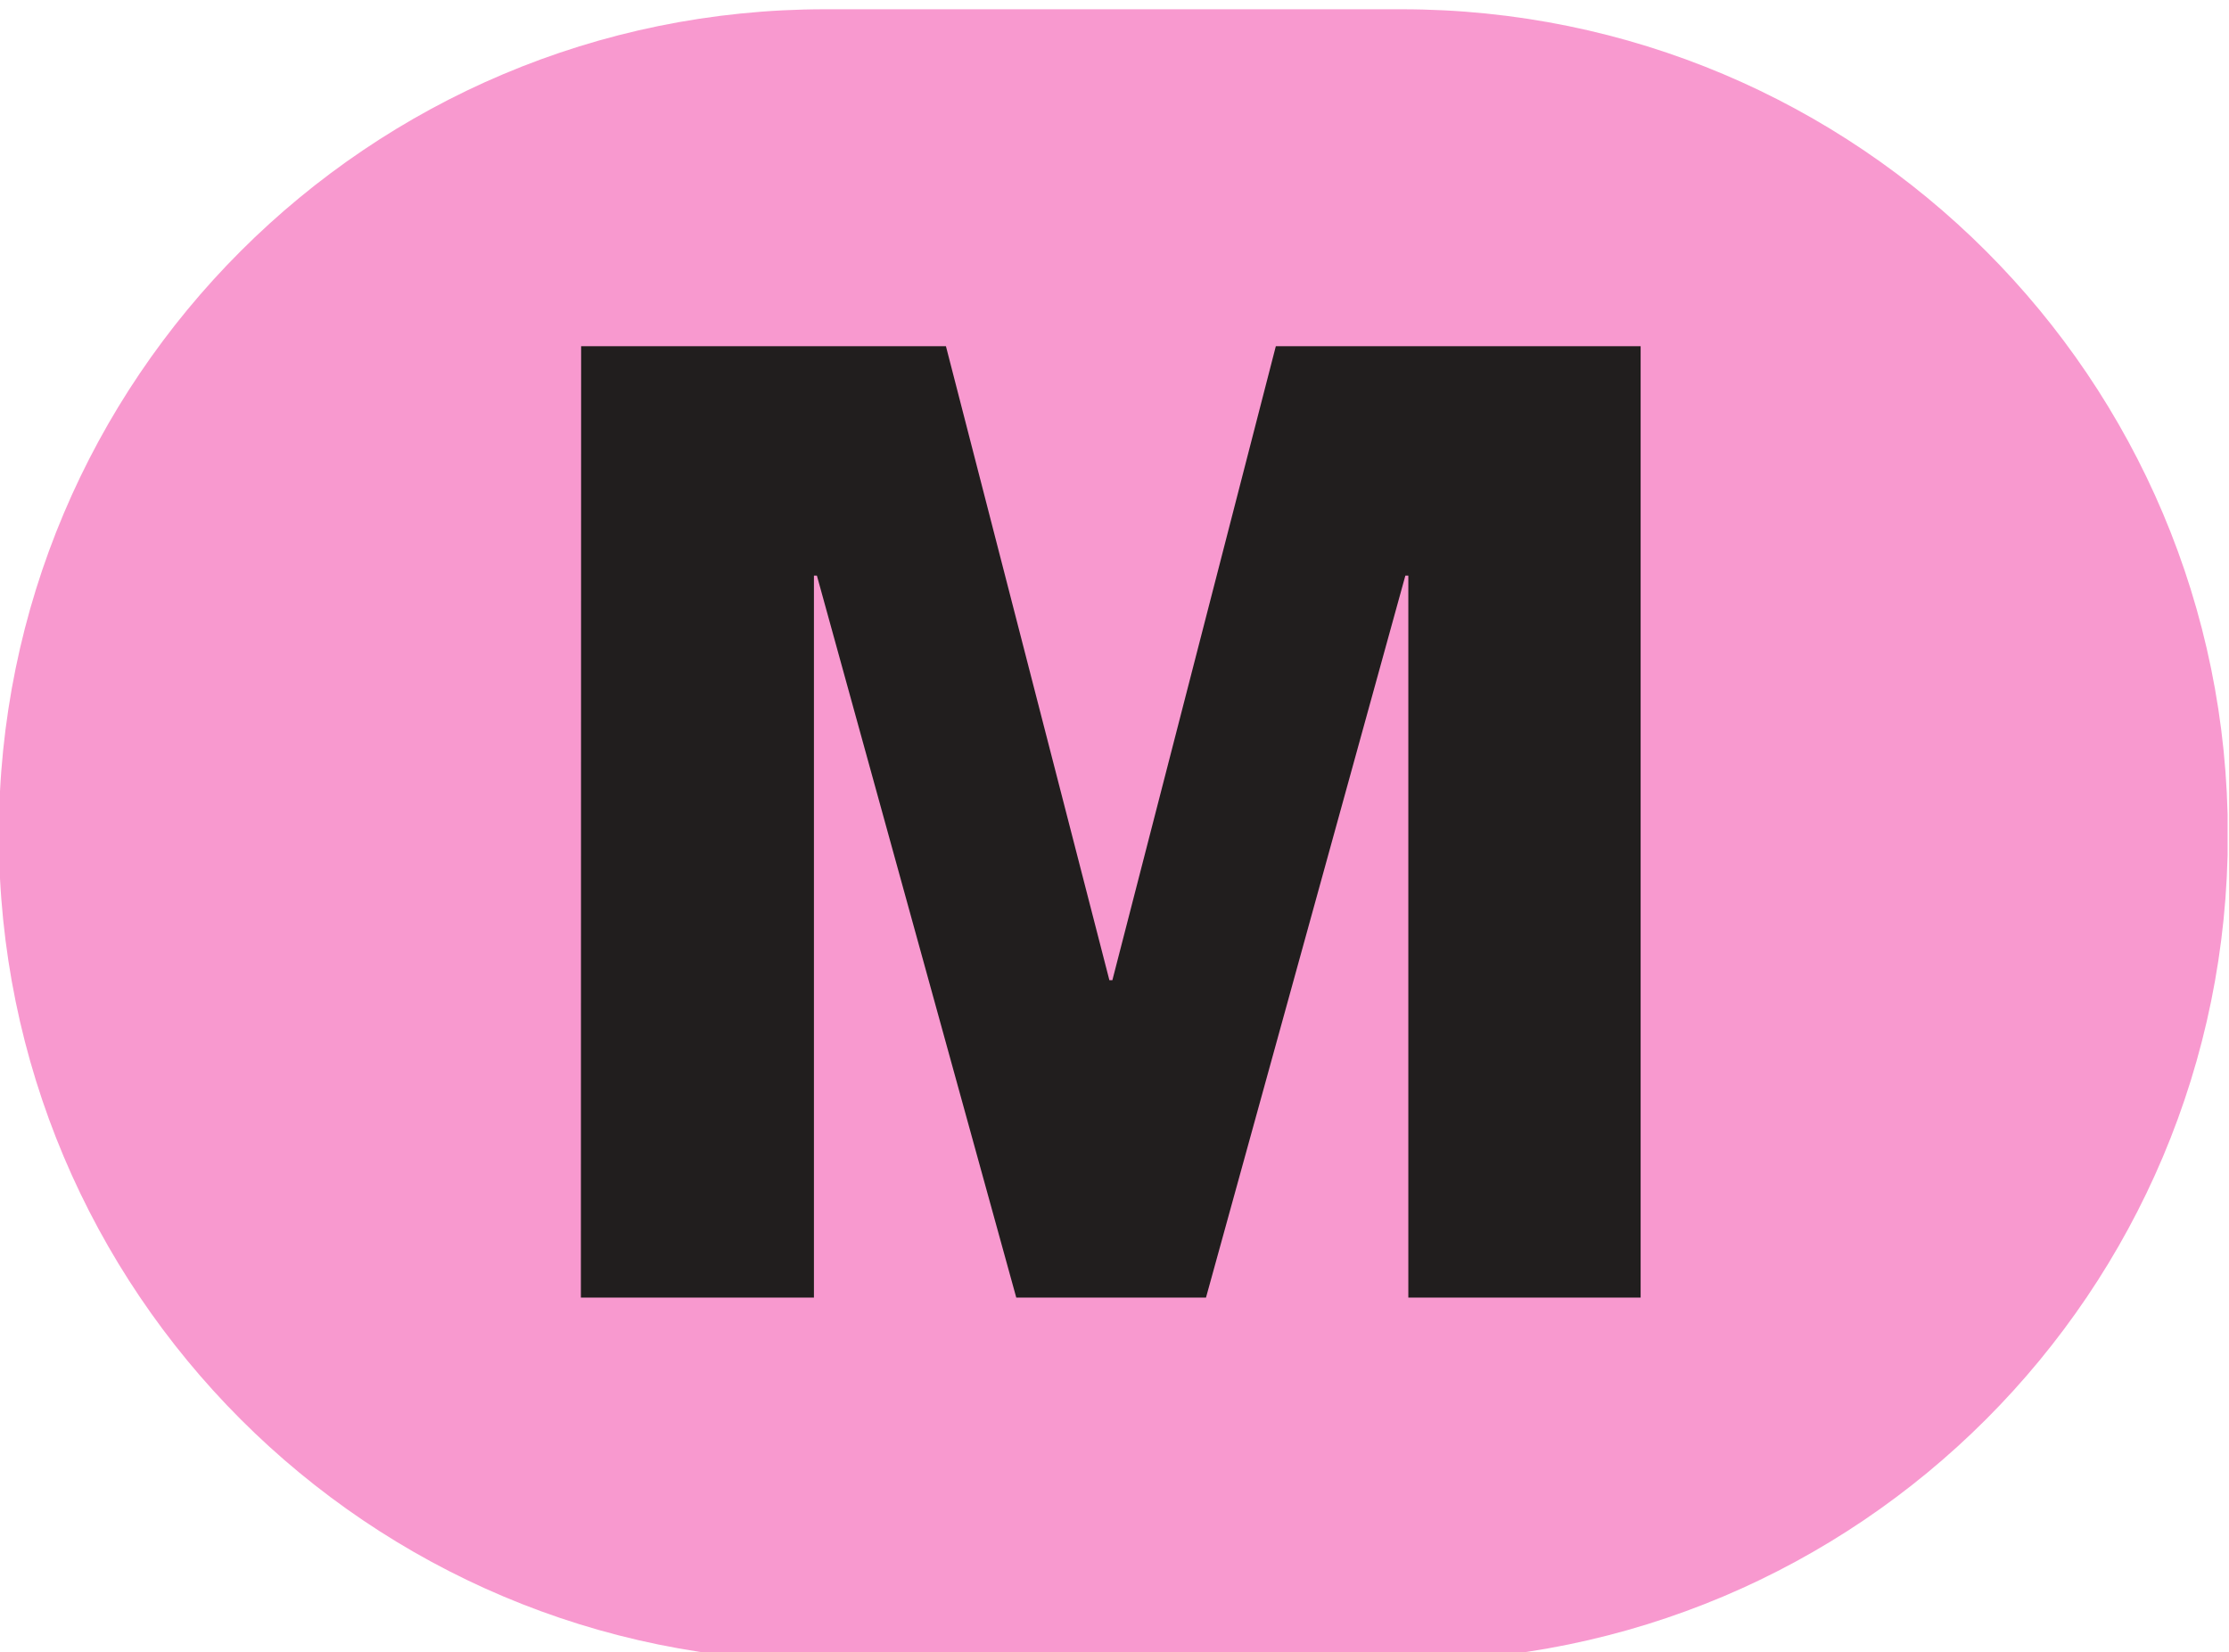
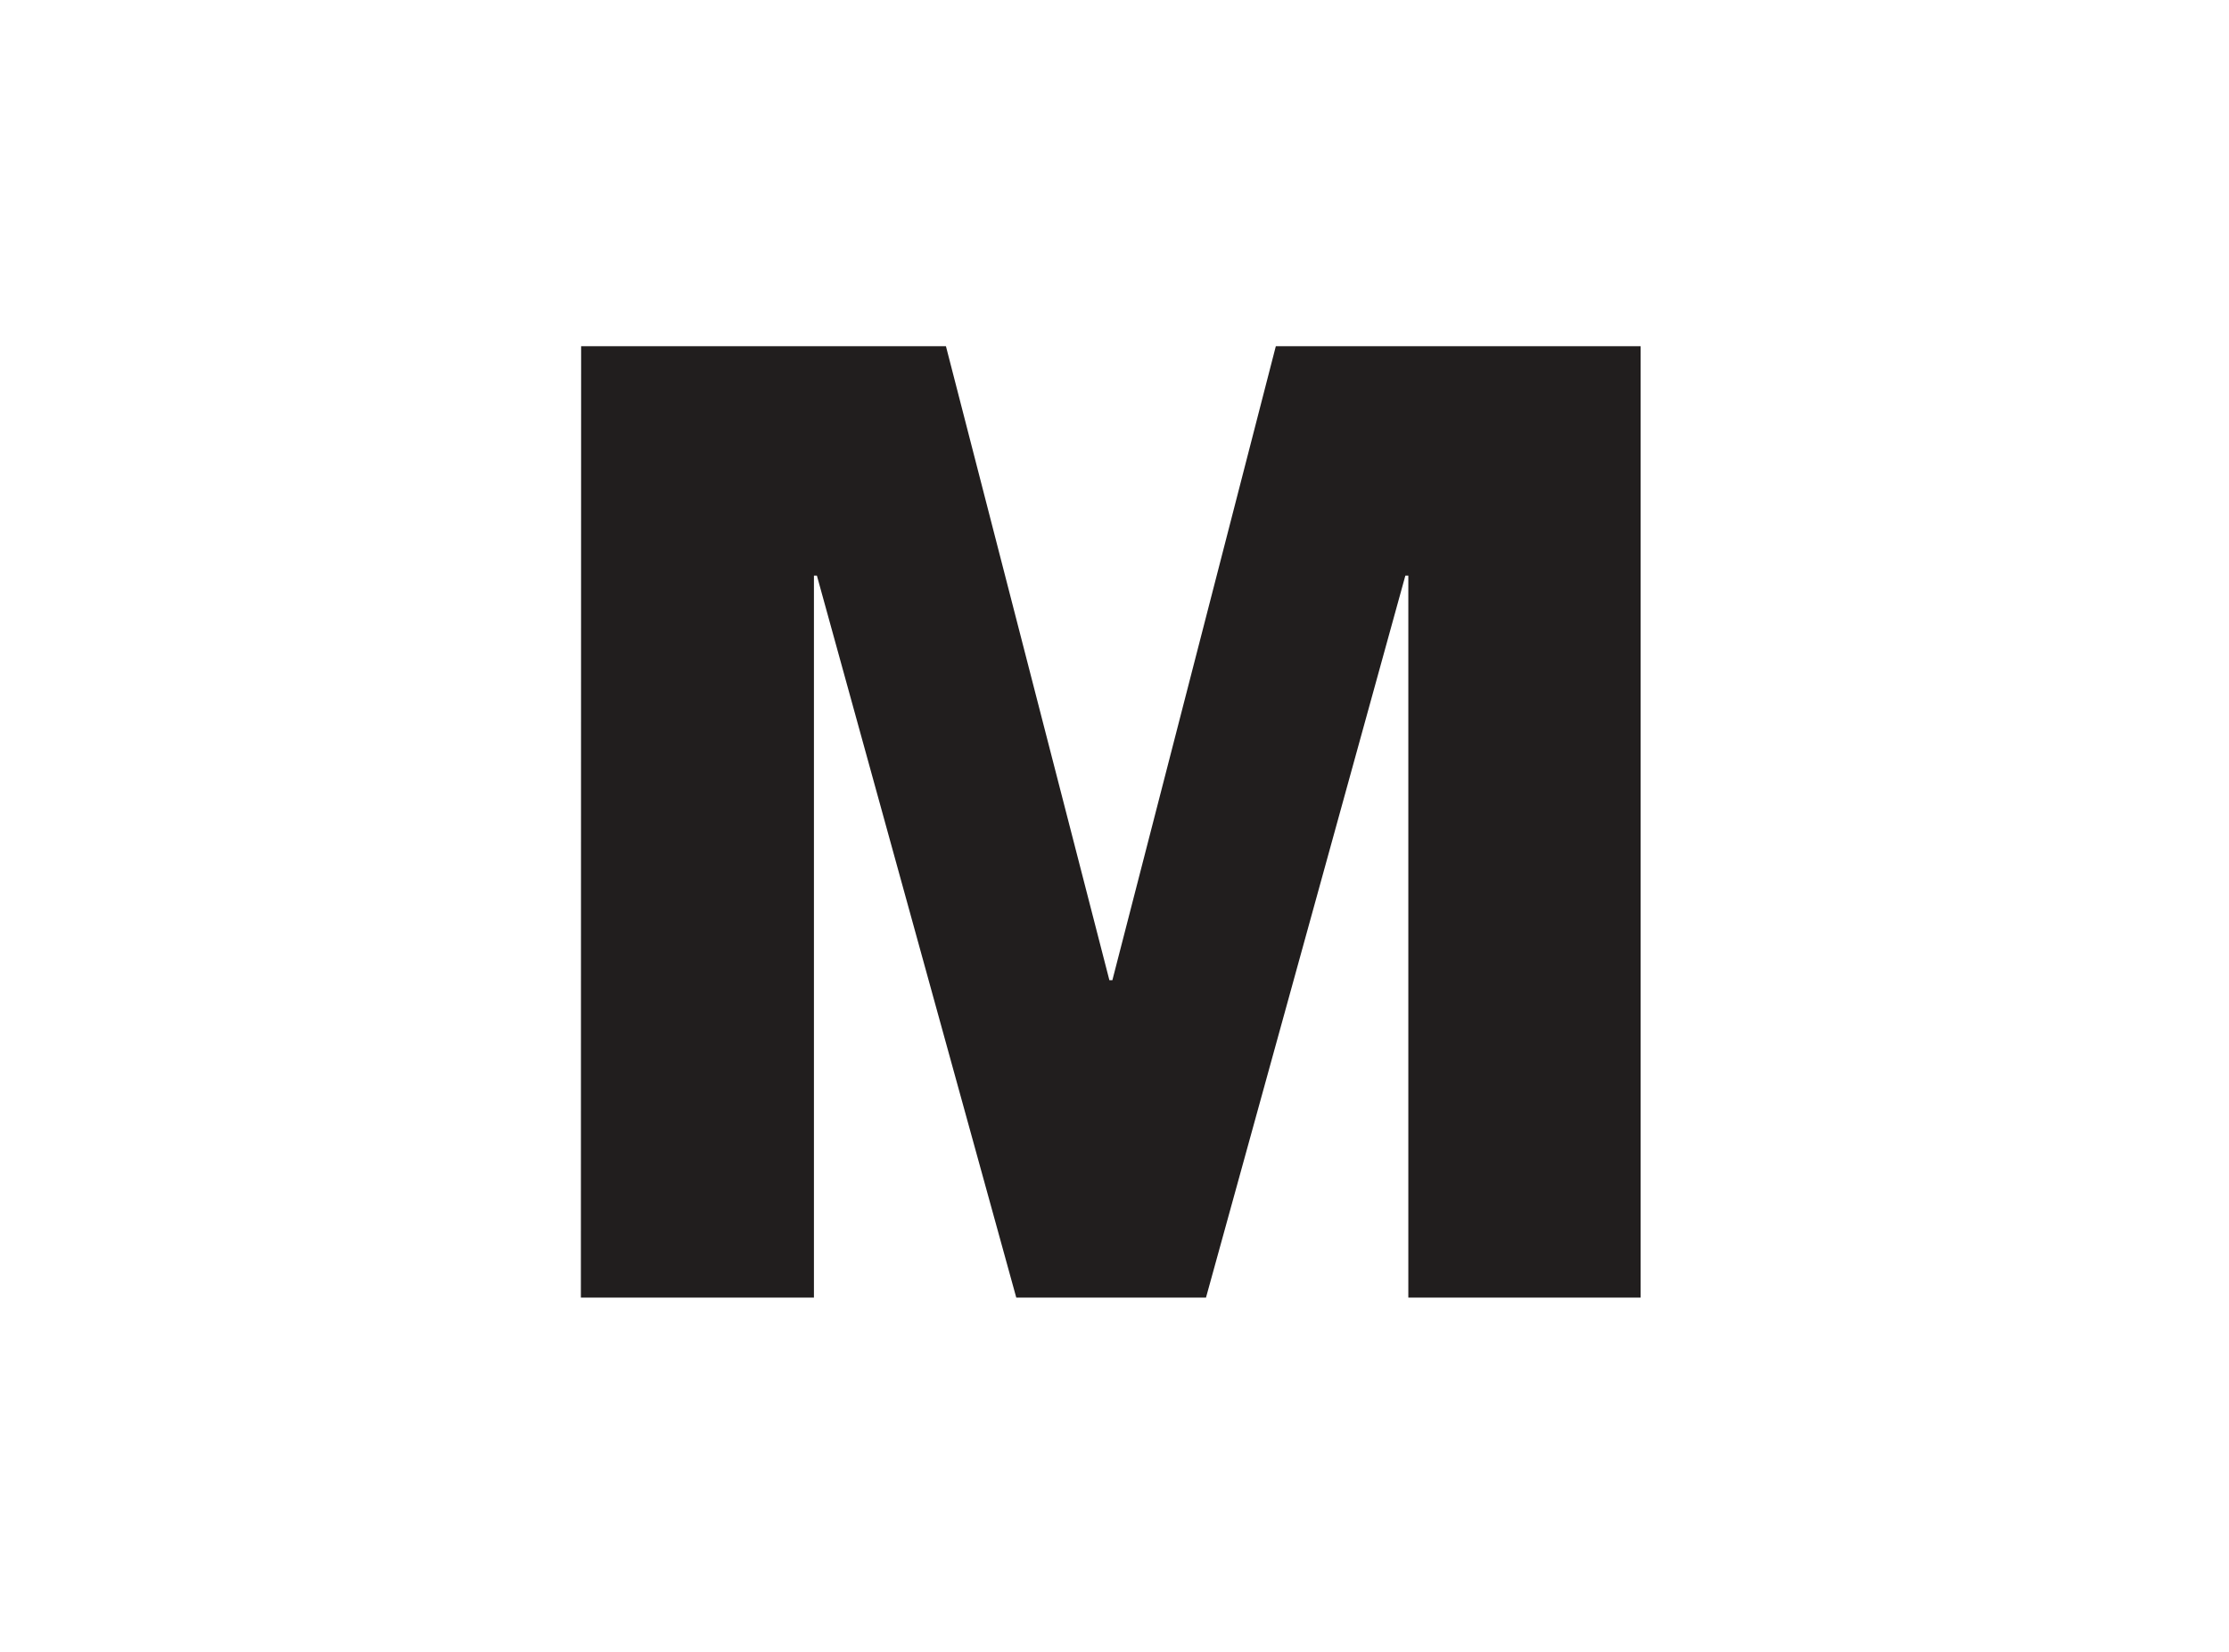
<svg xmlns="http://www.w3.org/2000/svg" xmlns:ns1="http://www.inkscape.org/namespaces/inkscape" xmlns:ns2="http://sodipodi.sourceforge.net/DTD/sodipodi-0.dtd" width="100mm" height="74.119mm" viewBox="0 0 100 74.119" version="1.1" id="svg5" ns1:version="1.1.1 (c3084ef, 2021-09-22)" ns2:docname="Ligne_TPG_M.svg">
  <ns2:namedview id="namedview7" pagecolor="#ffffff" bordercolor="#666666" borderopacity="1.0" ns1:pageshadow="2" ns1:pageopacity="0.0" ns1:pagecheckerboard="0" ns1:document-units="mm" showgrid="false" ns1:zoom="0.37483777" ns1:cx="-41.351222" ns1:cy="-72.031161" ns1:window-width="1440" ns1:window-height="786" ns1:window-x="90" ns1:window-y="26" ns1:window-maximized="0" ns1:current-layer="layer1" fit-margin-top="0" fit-margin-left="0" fit-margin-right="0" fit-margin-bottom="0" />
  <defs id="defs2">
    <clipPath id="clip2897">
      <path d="m 710.461,799.883 h 9 v 6.668 h -9 z m 0,0" id="path12100" />
    </clipPath>
    <clipPath id="clip2903">
      <path d="m 640.77,675.066 h 9 v 6.672 h -9 z m 0,0" id="path12118" />
    </clipPath>
    <clipPath id="clip2907">
      <path d="m 694.43,807.359 h 9 v 6.672 h -9 z m 0,0" id="path12130" />
    </clipPath>
    <clipPath id="clip2915">
      <path d="m 716.625,807.723 h 9 v 6.672 h -9 z m 0,0" id="path12154" />
    </clipPath>
    <clipPath id="clip2930">
      <path d="m 684.902,935.062 h 9 v 6.719 h -9 z m 0,0" id="path12199" />
    </clipPath>
    <clipPath id="clip2930-7">
      <path d="m 684.902,935.062 h 9 v 6.719 h -9 z m 0,0" id="path12199-2" />
    </clipPath>
    <clipPath id="clip2930-1">
      <path d="m 684.902,935.062 h 9 v 6.719 h -9 z m 0,0" id="path12199-9" />
    </clipPath>
    <clipPath id="clip2943">
      <path d="m 1149.395,676.047 h 9 v 6.719 h -9 z m 0,0" id="path12238" />
    </clipPath>
    <clipPath id="clip2953">
      <path d="m 1107,694.641 h 8.961 v 6.719 H 1107 Z m 0,0" id="path12268" />
    </clipPath>
    <clipPath id="clip2954">
      <path d="m 1106.961,694.641 h 9 v 6.719 h -9 z m 0,0" id="path12271" />
    </clipPath>
    <clipPath id="clip2950">
      <path d="m 1232.277,376.656 h 9 v 6.715 h -9 z m 0,0" id="path12259" />
    </clipPath>
    <clipPath id="clip2967">
      <path d="m 550.16,984.359 h 9 V 991 h -9 z m 0,0" id="path12310" />
    </clipPath>
    <clipPath id="clip2968">
      <path d="m 550.16,984.359 h 9 v 6.719 h -9 z m 0,0" id="path12313" />
    </clipPath>
    <clipPath id="clip2972">
      <path d="m 601.605,971.094 h 9 v 6.715 h -9 z m 0,0" id="path12325" />
    </clipPath>
    <clipPath id="clip2984">
      <path d="m 615.484,934.164 h 9 v 6.719 h -9 z m 0,0" id="path12361" />
    </clipPath>
    <clipPath id="clip2986">
      <path d="m 625.5,938.391 h 9 v 6.719 h -9 z m 0,0" id="path12367" />
    </clipPath>
    <clipPath id="clip3003">
      <path d="m 539,340.359 h 8.957 V 347 H 539 Z m 0,0" id="path12418" />
    </clipPath>
    <clipPath id="clip3004">
      <path d="m 538.957,340.359 h 9 v 6.719 h -9 z m 0,0" id="path12421" />
    </clipPath>
    <clipPath id="clip3009">
      <path d="m 669.543,250.969 h 8.816 V 257.5 h -8.816 z m 0,0" id="path12436" />
    </clipPath>
    <clipPath id="clip3011">
      <path d="m 325.426,364.398 h 9 v 6.672 h -9 z m 0,0" id="path12442" />
    </clipPath>
    <clipPath id="clip3028">
      <path d="m 1120.883,319.16 h 9 v 6.719 h -9 z m 0,0" id="path12493" />
    </clipPath>
    <clipPath id="clip3041">
      <path d="m 452.508,1106.273 h 9 v 6.668 h -9 z m 0,0" id="path12532" />
    </clipPath>
    <clipPath id="clip3046">
      <path d="m 924.461,163.16 h 9 v 6.668 h -9 z m 0,0" id="path12547" />
    </clipPath>
    <clipPath id="clip3047">
-       <path d="m 469.215,218.395 h 9 v 6.672 h -9 z m 0,0" id="path12550" />
+       <path d="m 469.215,218.395 h 9 v 6.672 h -9 m 0,0" id="path12550" />
    </clipPath>
    <clipPath id="clip3060">
      <path d="m 210.352,994.52 h 9 v 6.668 h -9 z m 0,0" id="path12589" />
    </clipPath>
    <clipPath id="clip3073">
      <path d="m 84.484,999.418 h 9 v 6.672 h -9 z m 0,0" id="path12628" />
    </clipPath>
    <clipPath id="clip3074">
      <path d="m 260.461,1048.633 h 9 v 6.668 h -9 z m 0,0" id="path12631" />
    </clipPath>
    <clipPath id="clip3080">
-       <path d="m 511.605,1118.078 h 9 v 6.668 h -9 z m 0,0" id="path12649" />
-     </clipPath>
+       </clipPath>
  </defs>
  <g ns1:label="Calque 1" ns1:groupmode="layer" id="layer1" transform="translate(-2296.015,-1988.445)">
    <g id="g66340" transform="matrix(11.111,0,0,11.116,-3388.49,-10439.694)">
      <g clip-path="url(#clip3080)" clip-rule="nonzero" id="g55376">
        <path style="fill:#f899cf;fill-opacity:1;fill-rule:nonzero;stroke:none" d="m 517.27,1118.078 c 0,0 -0.004,0 -0.008,0 h -2.32 c -1.844,0 -3.336,1.492 -3.336,3.332 0,1.844 1.492,3.336 3.336,3.336 h 2.32 c 0.004,0 0.008,0 0.008,0 1.844,0 3.336,-1.492 3.336,-3.336 0,-1.84 -1.492,-3.332 -3.336,-3.332" id="path55374" />
      </g>
      <path style="fill:#211e1e;fill-opacity:1;fill-rule:nonzero;stroke:none" d="m 513.957,1119.438 h 1.473 l 0.66,2.559 h 0.012 l 0.66,-2.559 h 1.473 v 3.84 h -0.938 v -2.914 h -0.012 l -0.805,2.914 h -0.766 l -0.805,-2.914 h -0.012 v 2.914 h -0.941 z m 0,0" id="path55378" />
    </g>
  </g>
</svg>